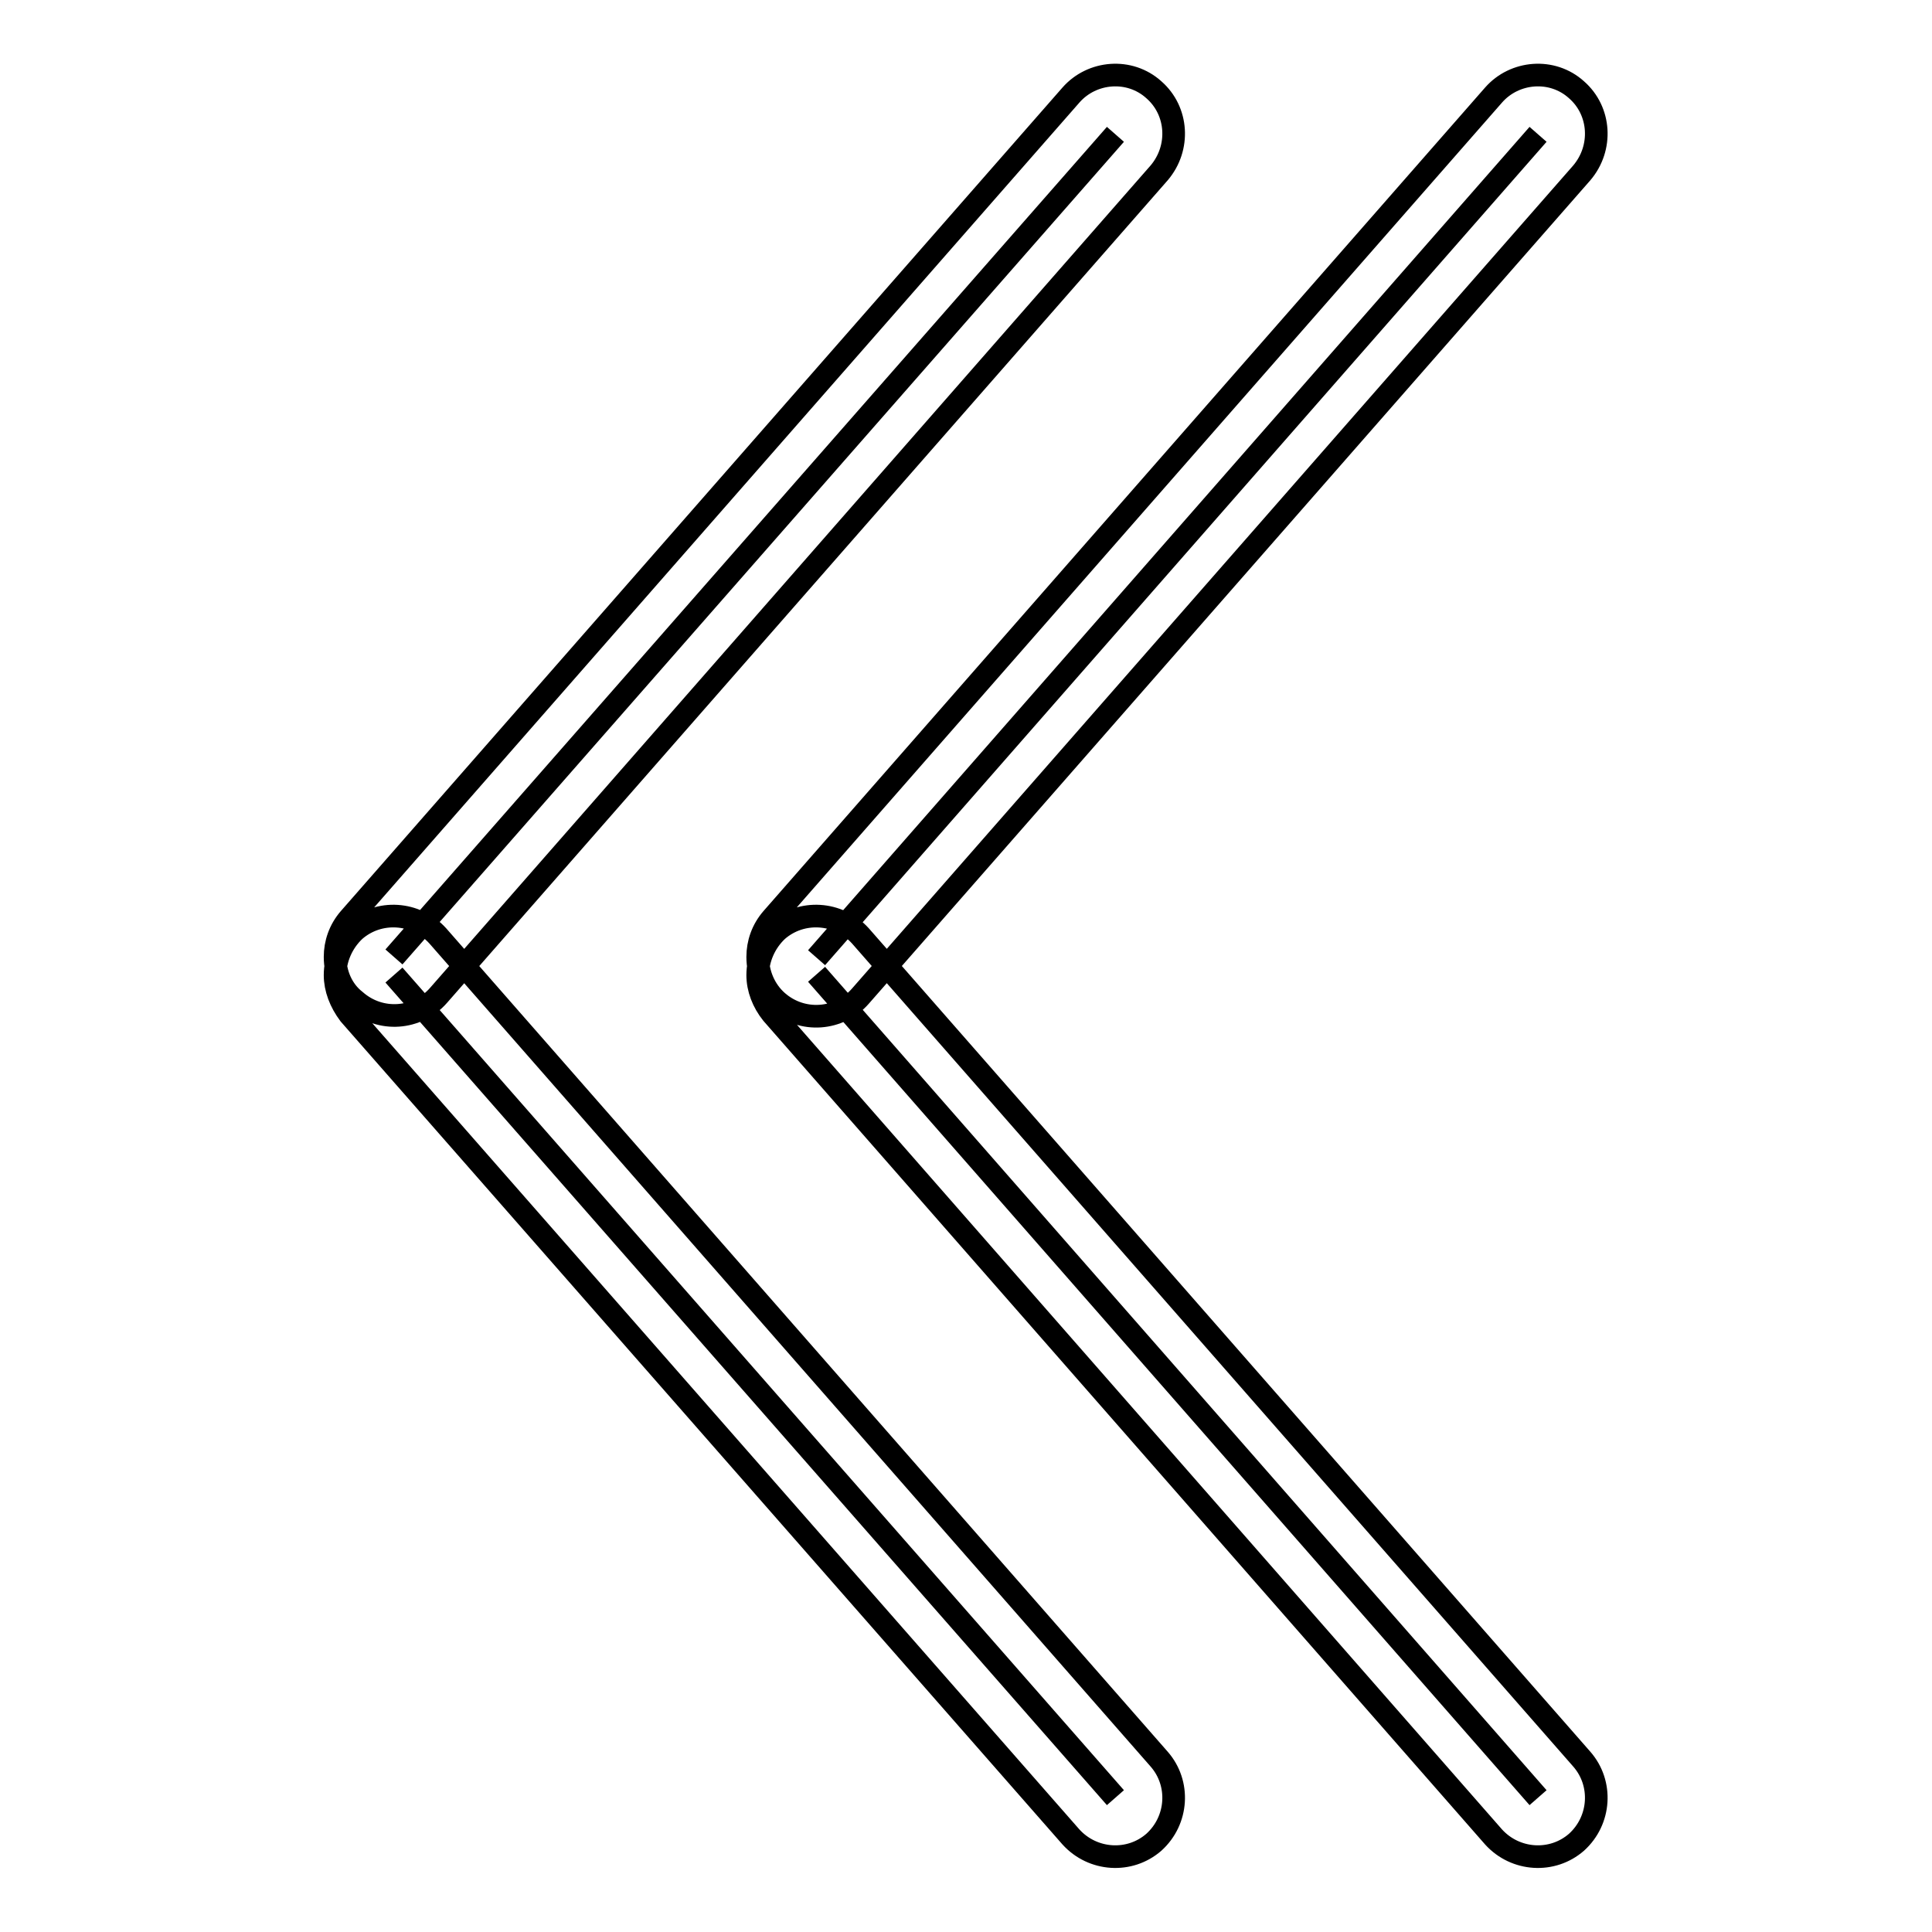
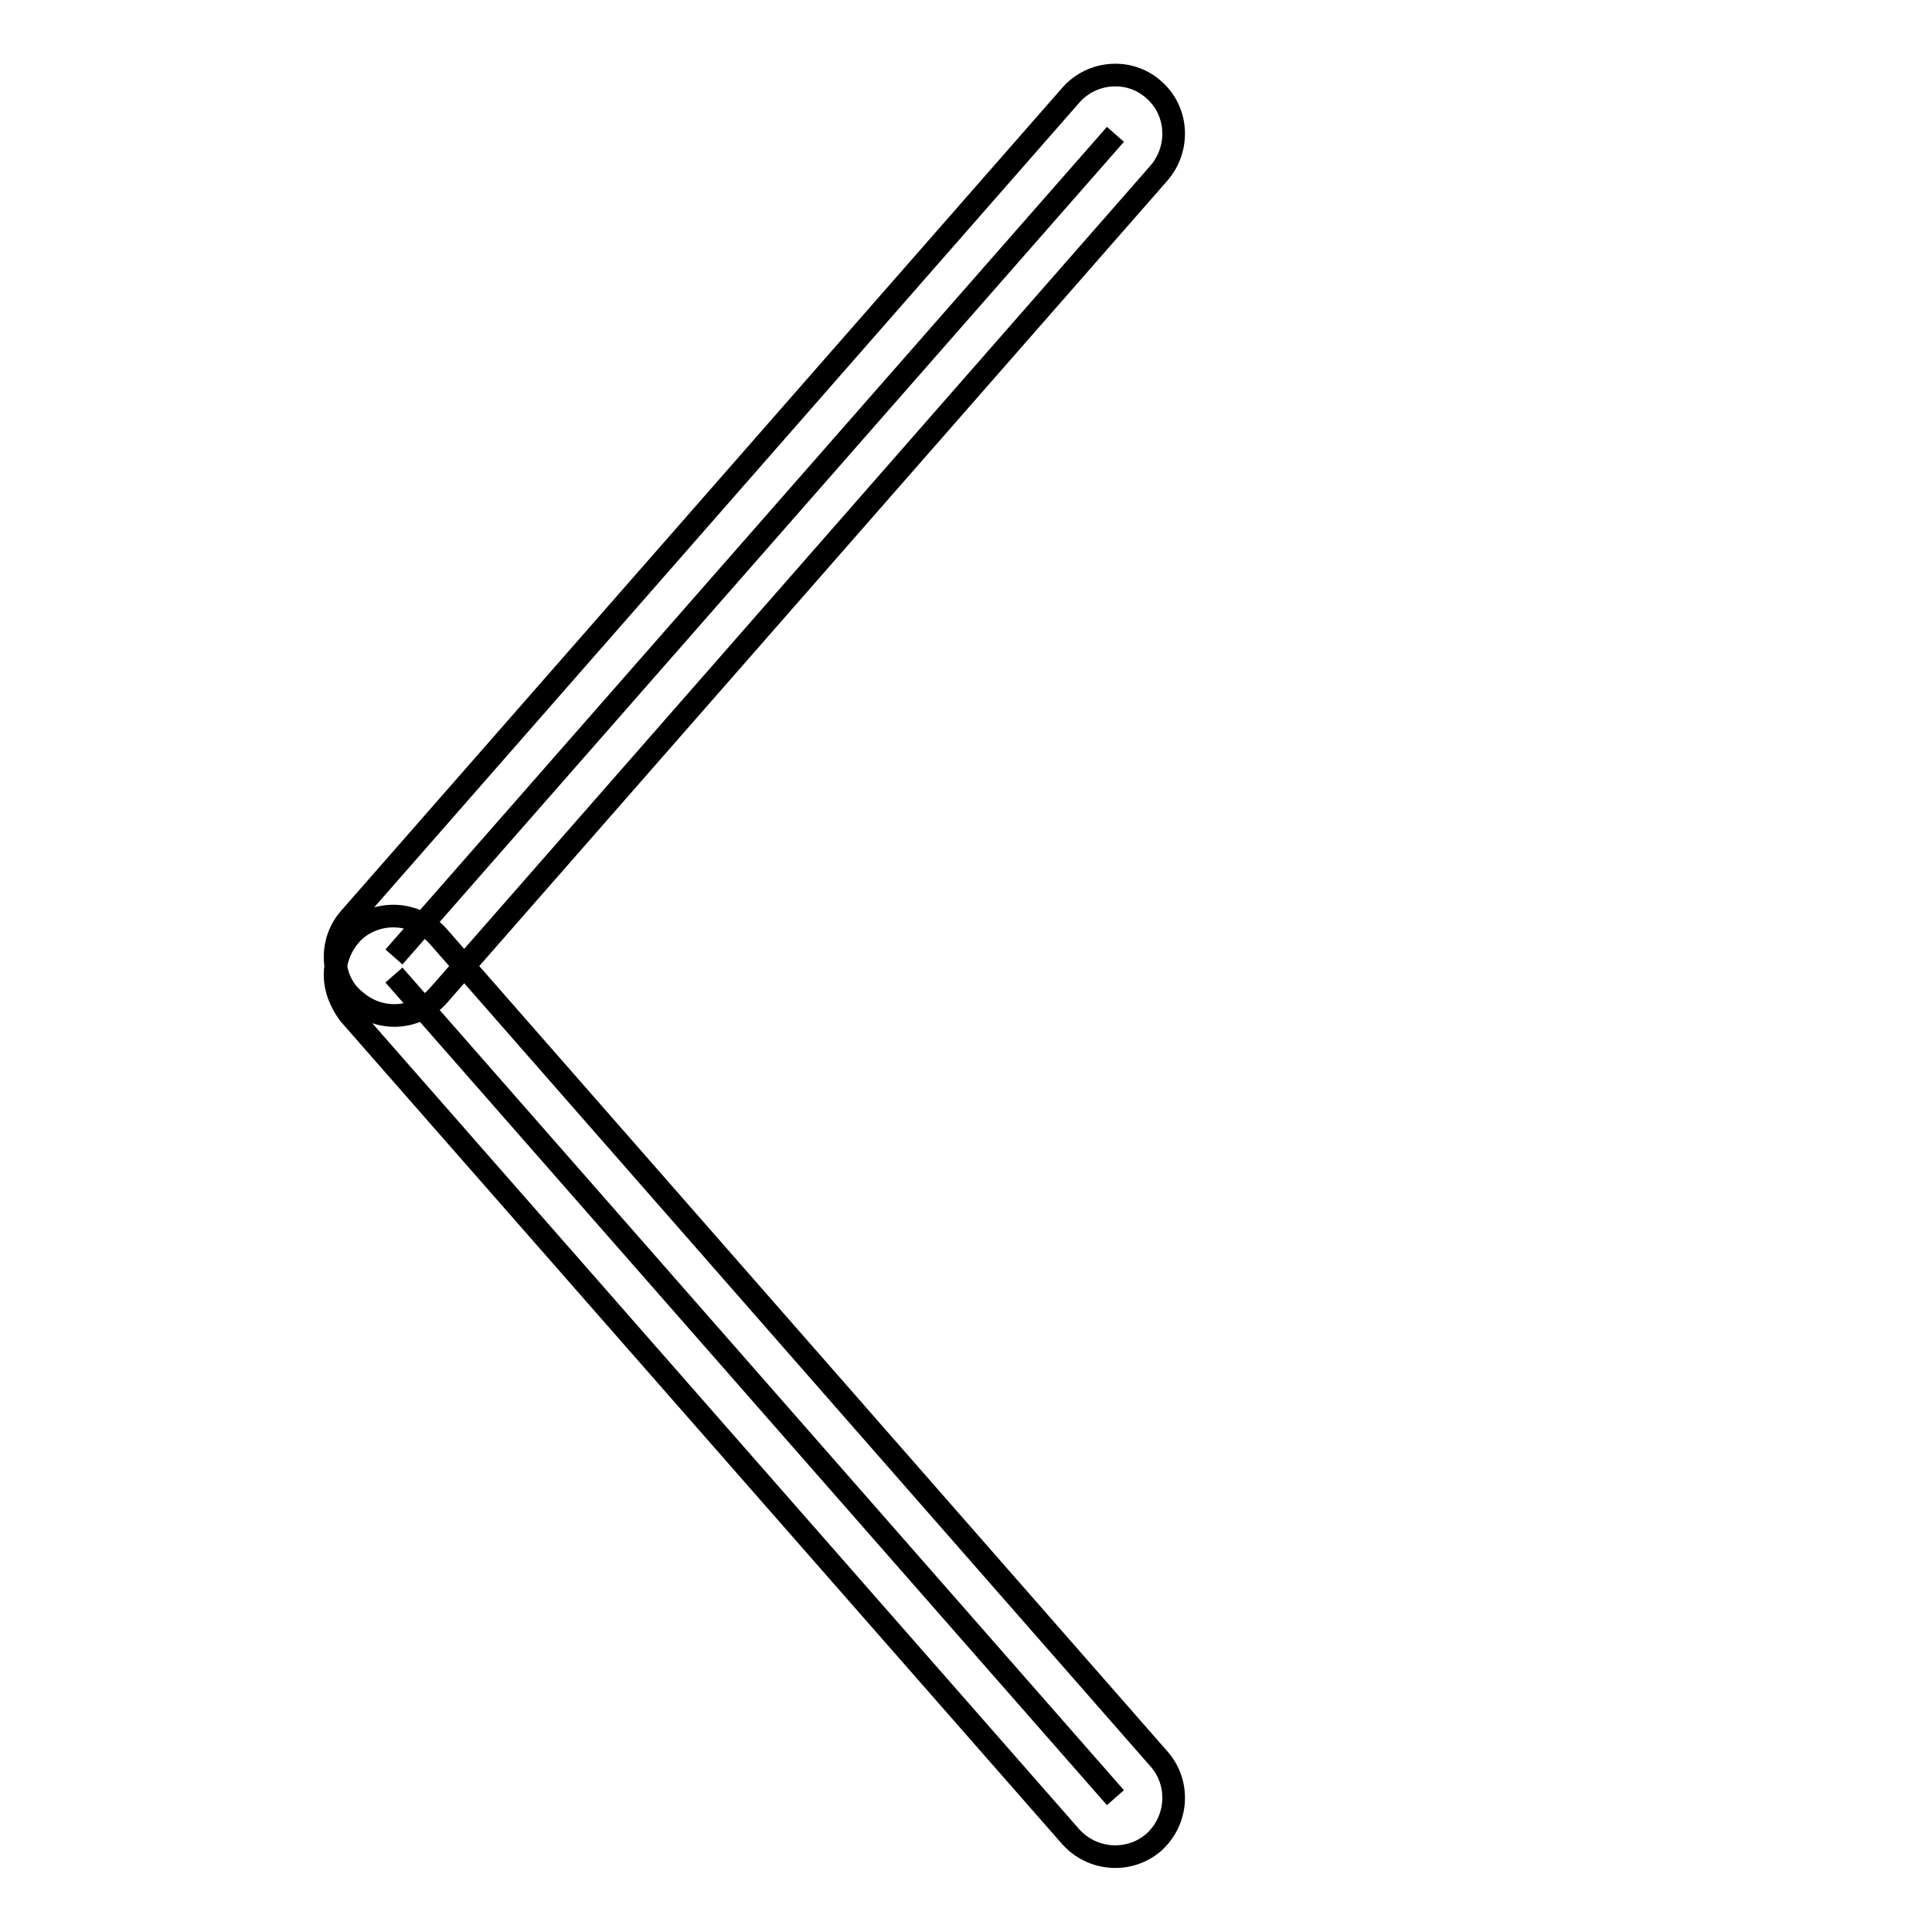
<svg xmlns="http://www.w3.org/2000/svg" version="1.1" x="0px" y="0px" viewBox="0 0 256 256" enable-background="new 0 0 256 256" xml:space="preserve">
  <g>
    <g>
-       <path stroke-width="3" fill-opacity="0" stroke="#000000" d="M203.8,17.8l-95.6,109.1L203.8,17.8L203.8,17.8z M100.4,126.8c0-1.8,0.6-3.6,1.9-5.1l95.6-109.1c2.8-3.2,7.8-3.6,11-0.7c3.2,2.8,3.5,7.7,0.7,11l-95.6,109.1c-2.8,3.2-7.7,3.6-11,0.7C101.3,131.2,100.4,129,100.4,126.8L100.4,126.8z M203.8,238.2l-95.6-109.1L203.8,238.2L203.8,238.2z M100.4,129.2c0-2.1,0.9-4.3,2.6-5.9c3.2-2.8,8.1-2.5,11,0.7l95.6,109.1c2.8,3.2,2.5,8.1-0.7,11c-3.2,2.8-8.1,2.5-11-0.7l-95.6-109.1C101.1,132.8,100.4,131,100.4,129.2L100.4,129.2z" />
      <path stroke-width="3" fill-opacity="0" stroke="#000000" d="M147.8,17.8L52.2,126.8L147.8,17.8L147.8,17.8z M44.4,126.8c0-1.8,0.6-3.6,1.9-5.1l95.6-109.1c2.8-3.2,7.8-3.6,11-0.7c3.2,2.8,3.5,7.7,0.7,11L58.1,131.9c-2.8,3.2-7.7,3.6-11,0.7C45.3,131.2,44.4,129,44.4,126.8L44.4,126.8z M147.8,238.2L52.2,129.2L147.8,238.2L147.8,238.2z M44.4,129.2c0-2.1,0.9-4.3,2.6-5.9c3.2-2.8,8.1-2.5,11,0.7l95.6,109.1c2.8,3.2,2.5,8.1-0.7,11c-3.2,2.8-8.1,2.5-11-0.7l-95.6-109C45.1,132.8,44.4,131,44.4,129.2L44.4,129.2z" />
    </g>
  </g>
</svg>